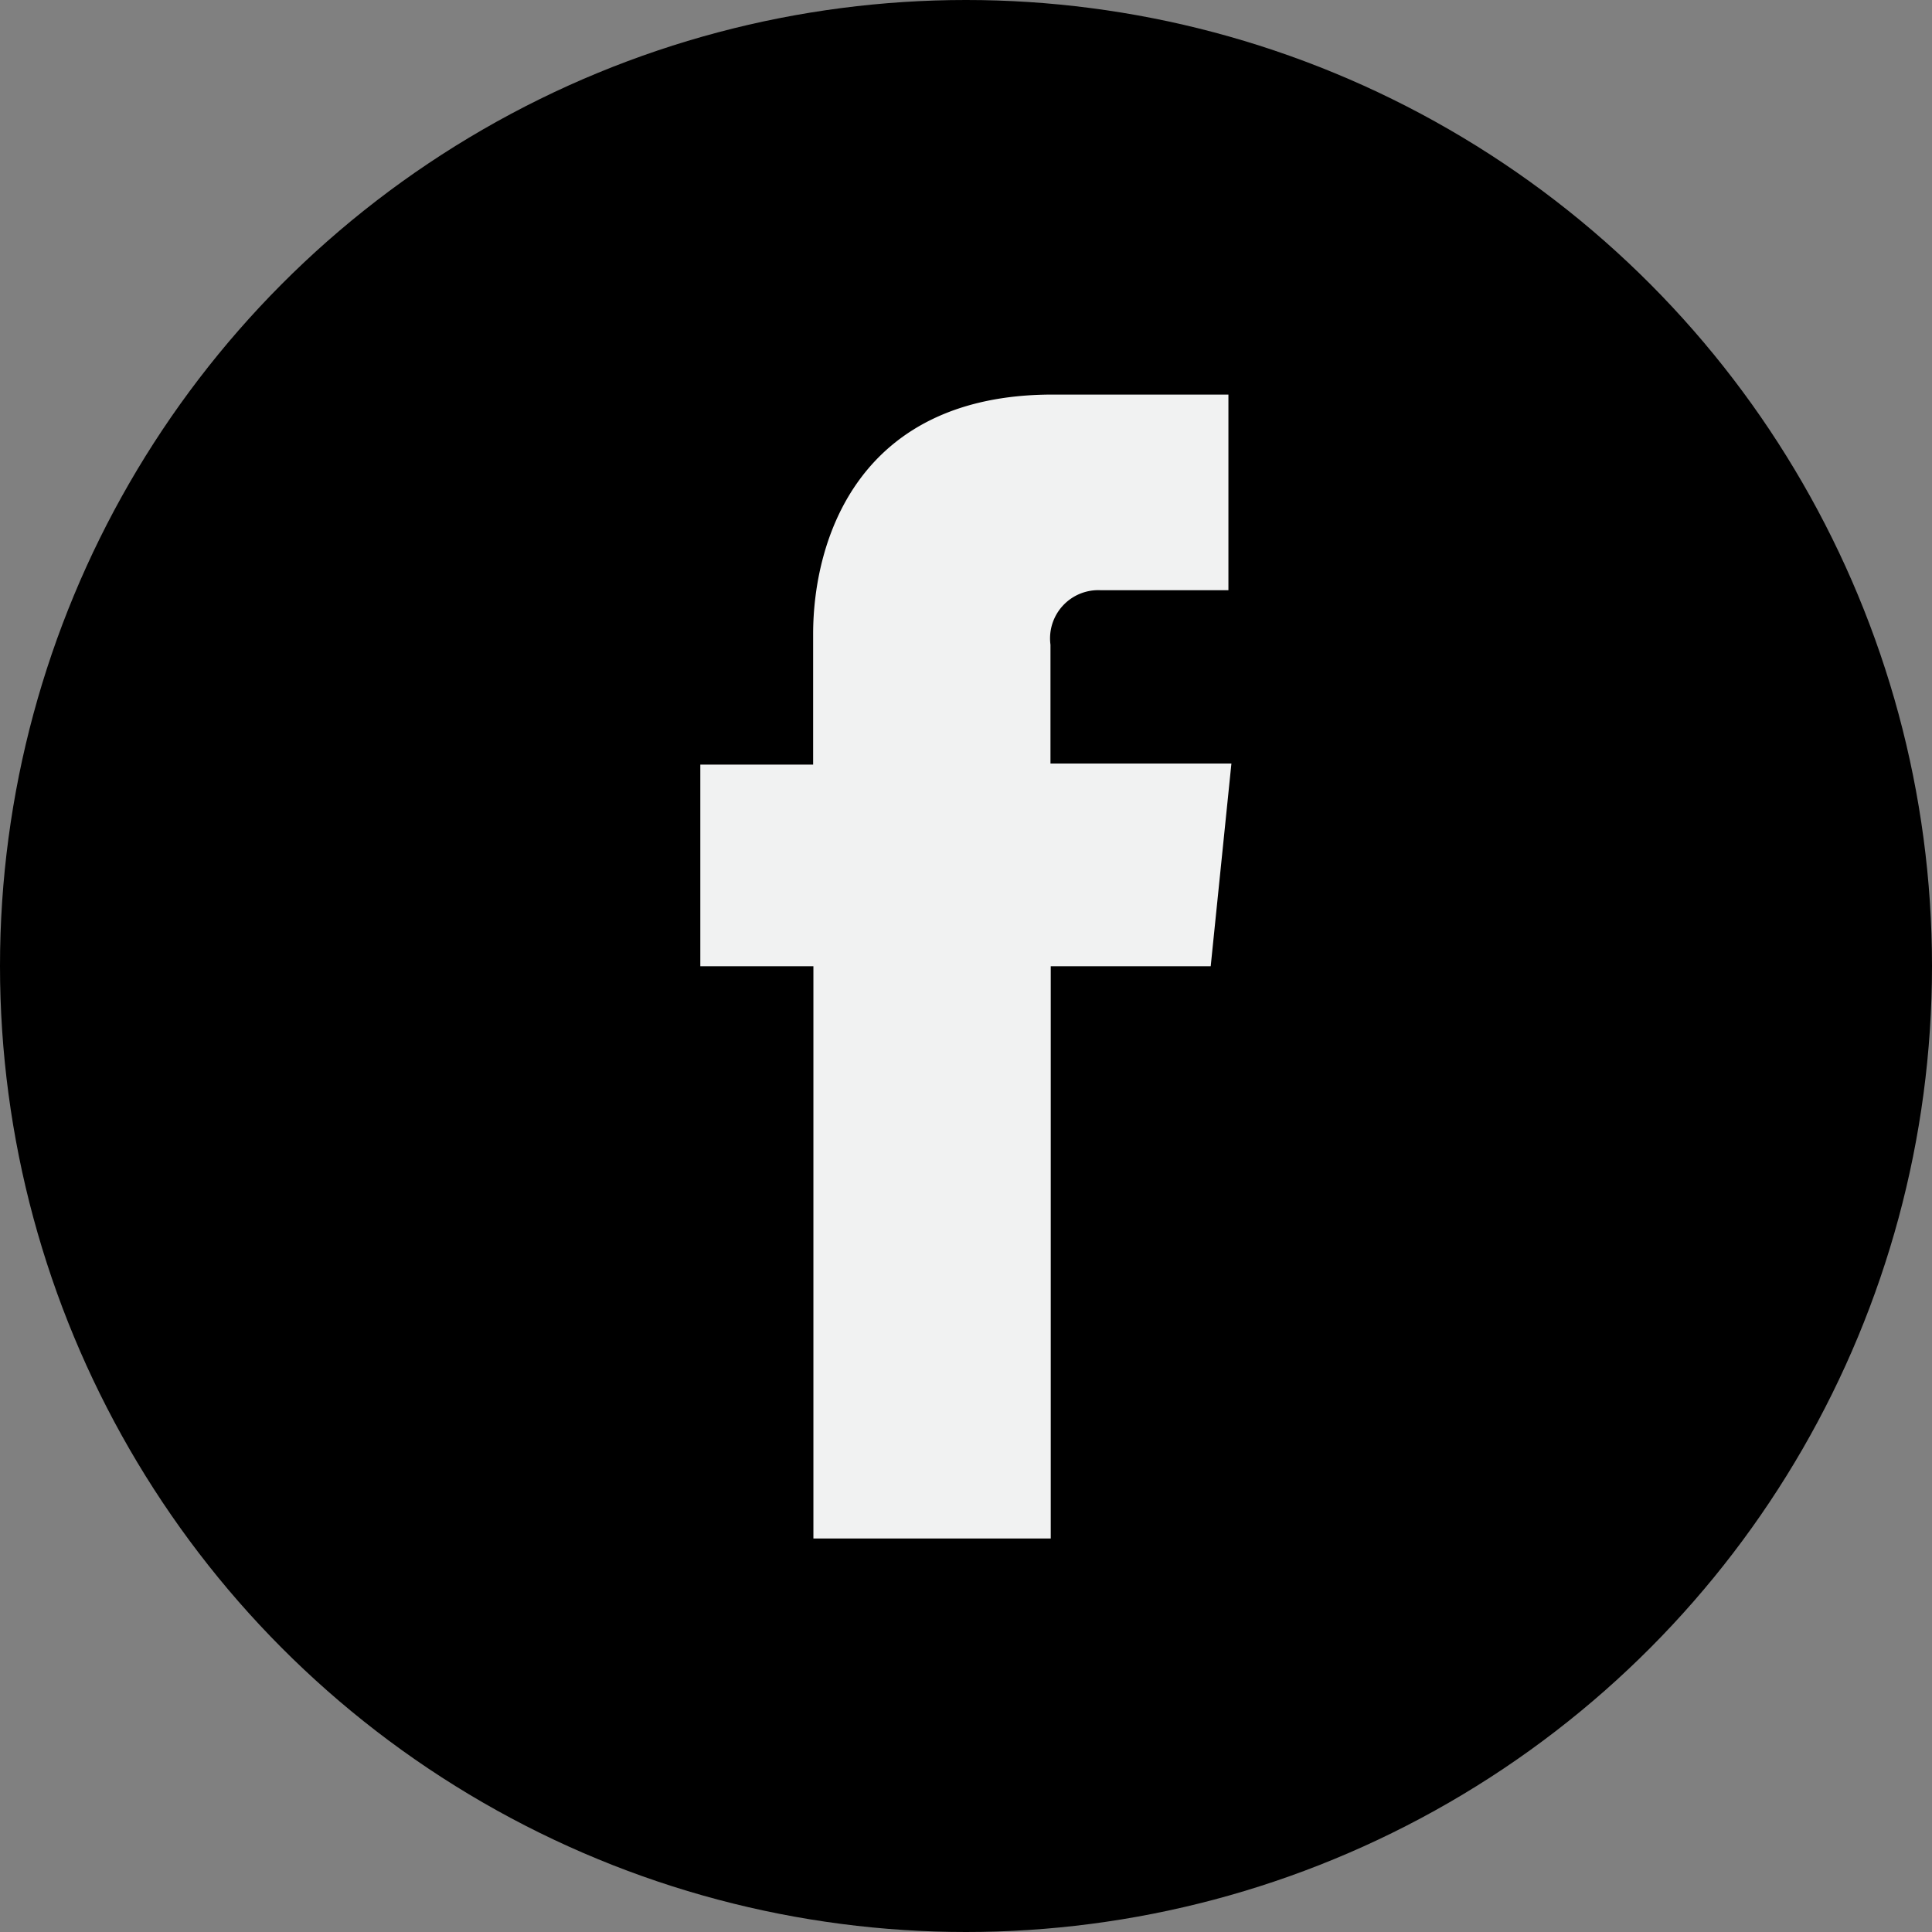
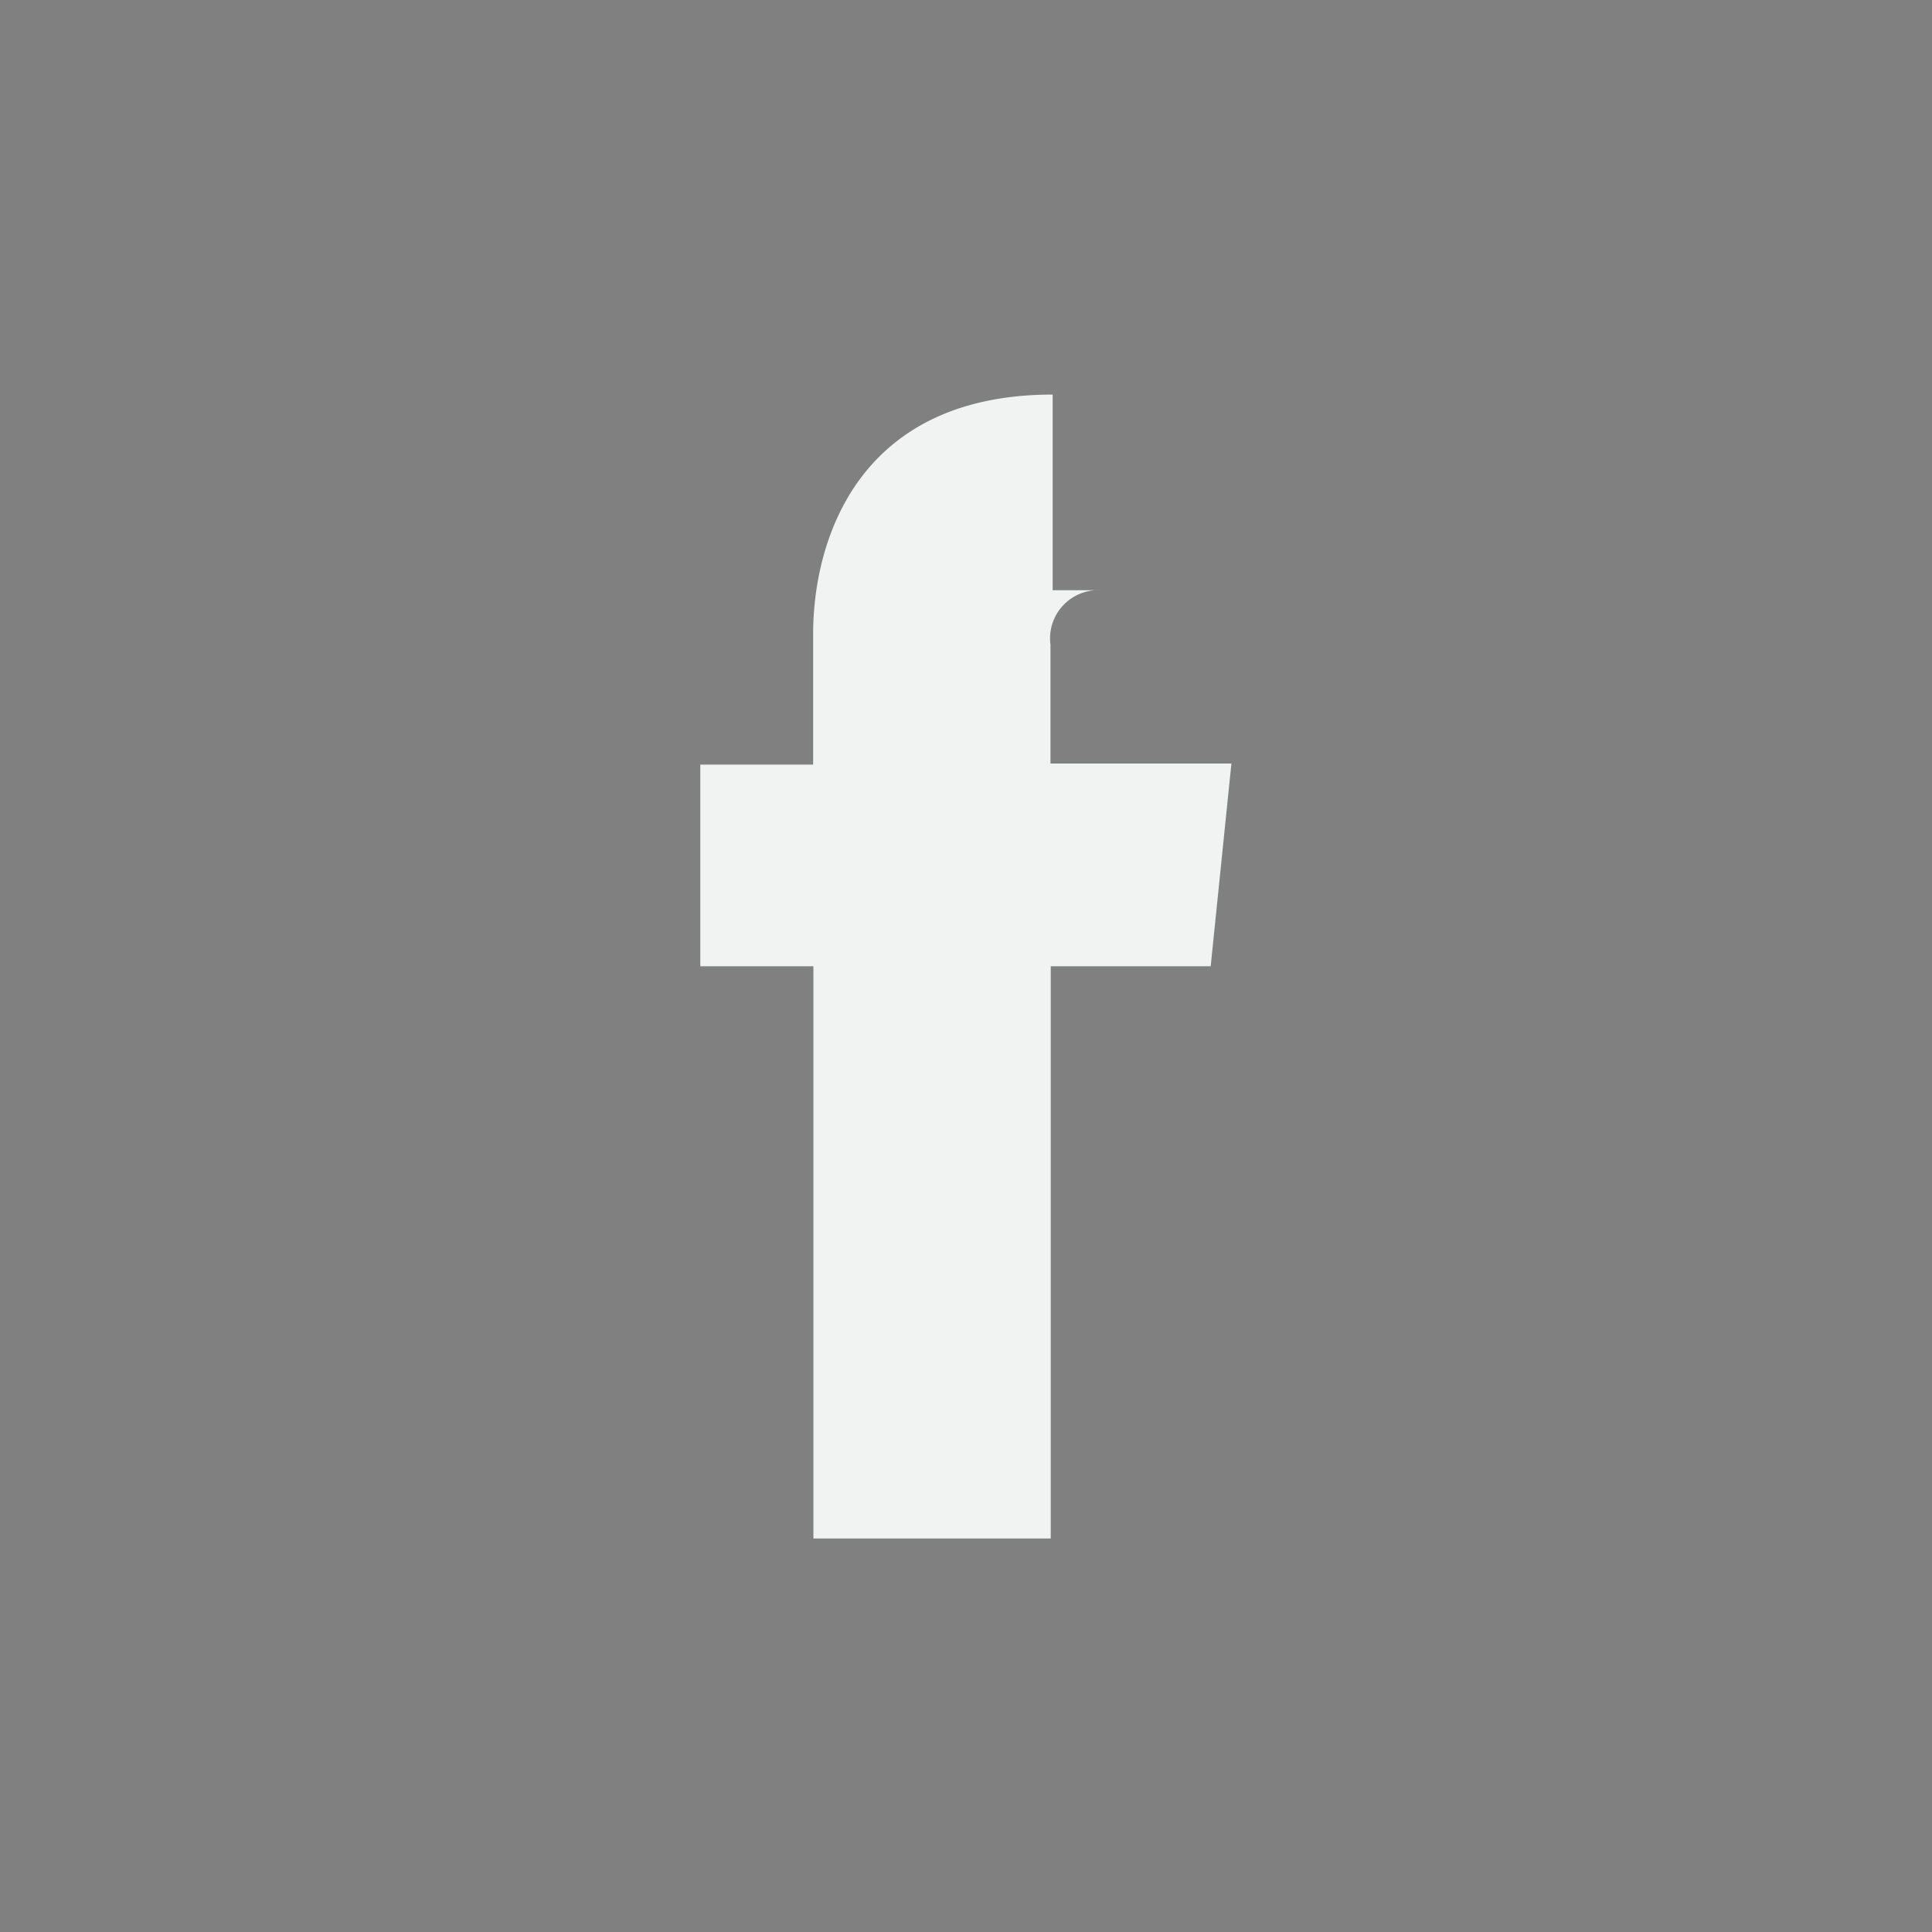
<svg xmlns="http://www.w3.org/2000/svg" id="Capa_1" data-name="Capa 1" viewBox="0 0 70.9 70.9">
  <rect x="0" y="0" width="70.9" height="70.9" fill="#808080" stroke="none" />
  <defs>
    <style>.cls-1{fill:#f1f2f2;}</style>
  </defs>
  <title>face-icon</title>
-   <circle cx="35.45" cy="35.45" r="35.45" />
-   <path class="cls-1" d="M51.53,42.53H45.66v21H36.95v-21H32.8v-7.4h4.14V30.34c0-3.42,1.63-8.79,8.79-8.79l6.45,0v7.18H47.5a1.77,1.77,0,0,0-1.85,2v4.36h6.64Zm0,0" transform="translate(-7.1 -7.07)" />
+   <path class="cls-1" d="M51.53,42.53H45.66v21H36.95v-21H32.8v-7.4h4.14V30.34c0-3.42,1.63-8.79,8.79-8.79v7.18H47.5a1.77,1.77,0,0,0-1.85,2v4.36h6.64Zm0,0" transform="translate(-7.1 -7.07)" />
</svg>